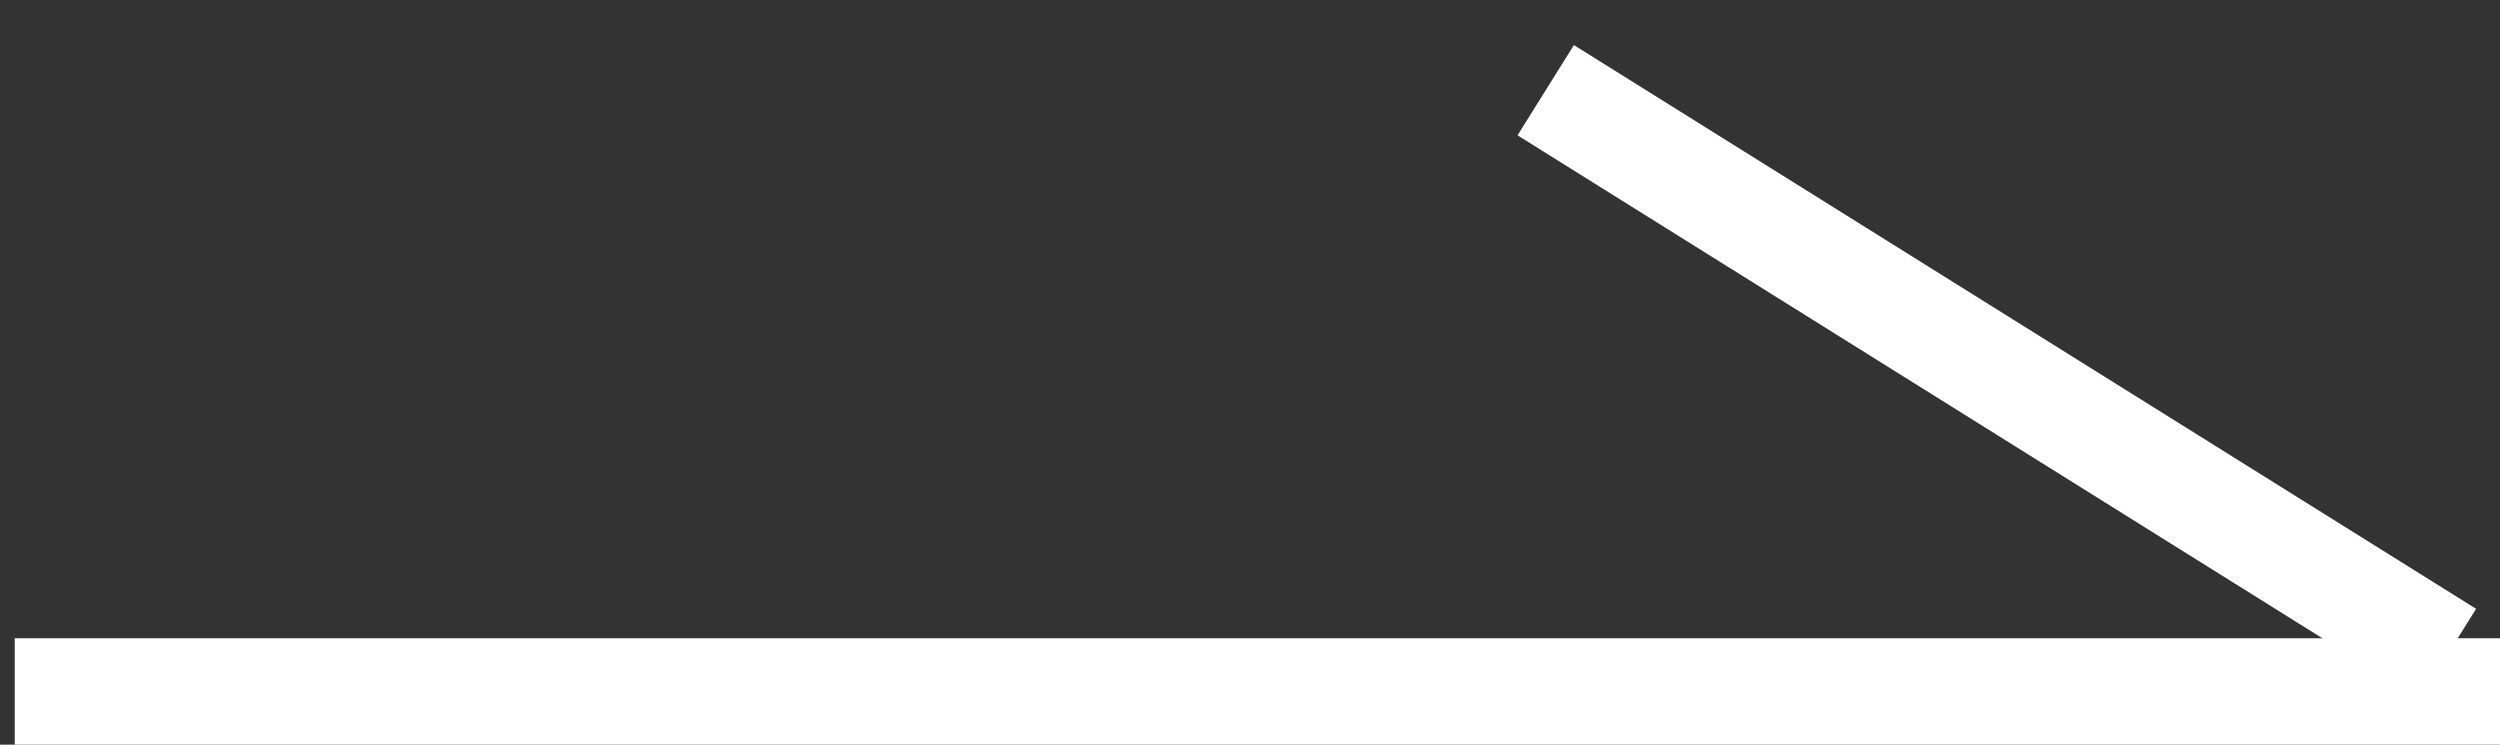
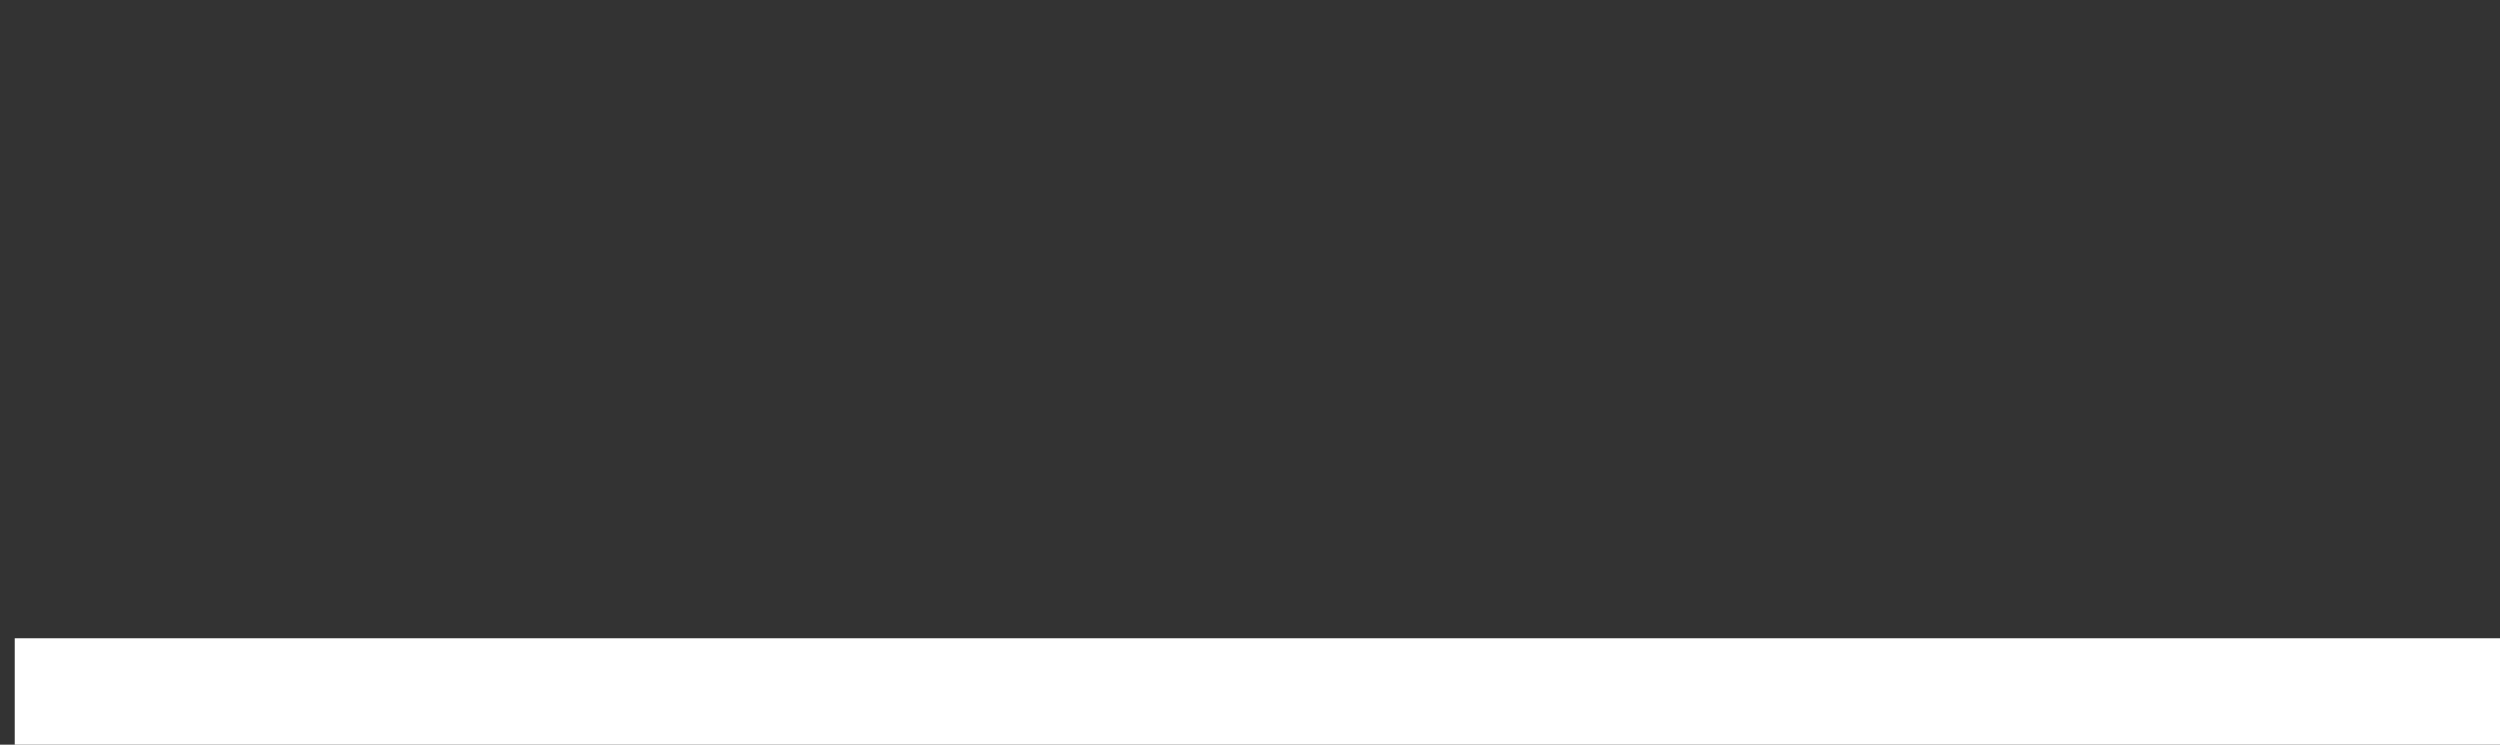
<svg xmlns="http://www.w3.org/2000/svg" width="47px" height="14px" viewBox="0 0 47 14" version="1.1">
  <rect x="0" y="0" width="47" height="14" fill="#333333" stroke="none" />
  <title>A - Arrow 2</title>
  <desc>Created with Sketch.</desc>
  <defs />
  <g id="Symbols" stroke="none" stroke-width="1" fill="none" fill-rule="evenodd">
    <g id="Hover" transform="translate(-156, -27)" fill="#FFFFFF">
      <g id="A---Arrow-2" transform="translate(126, 28)">
        <polygon id="Rectangle-6" points="30.277 11 77 11 77 13 30.277 13" />
-         <rect id="Rectangle-6" transform="translate(67.54, 5.995) rotate(-328) translate(-67.54, -5.995) " x="57.54" y="4.995" width="20" height="2" />
      </g>
    </g>
  </g>
</svg>